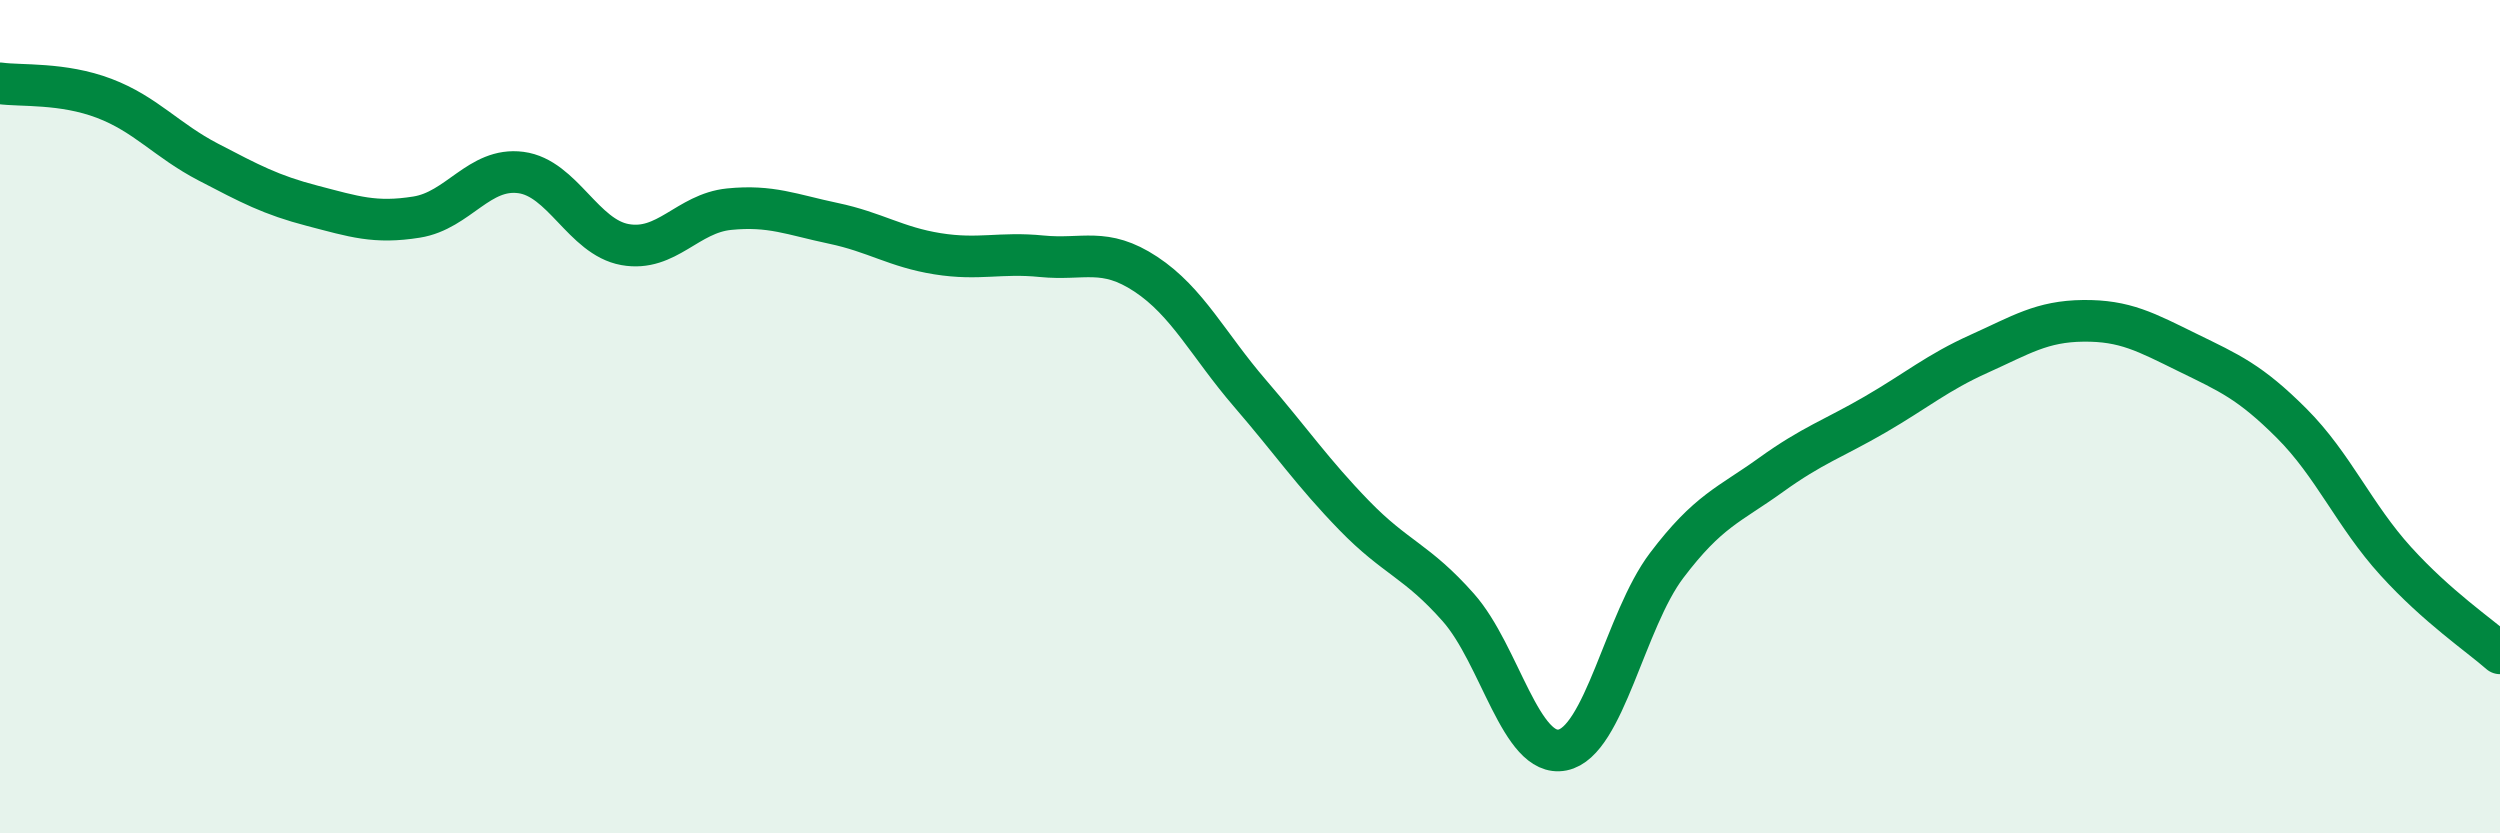
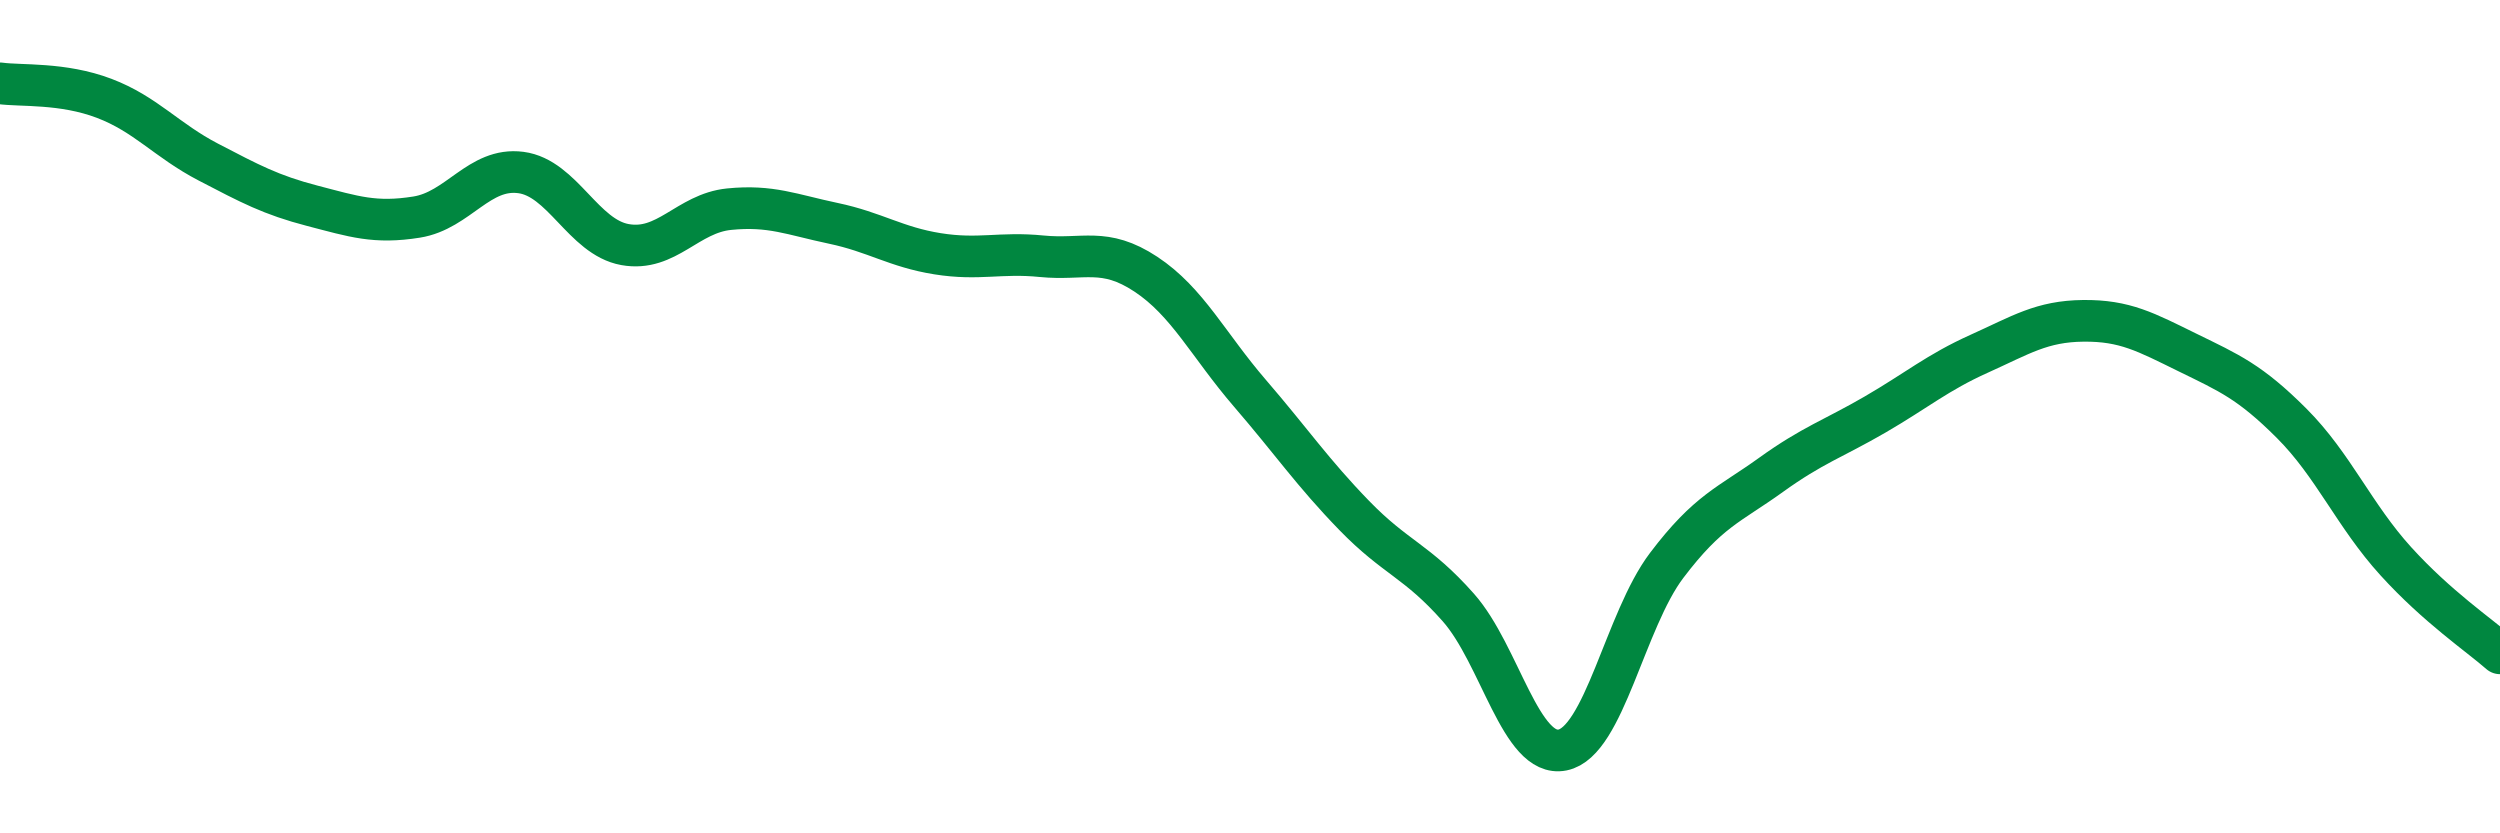
<svg xmlns="http://www.w3.org/2000/svg" width="60" height="20" viewBox="0 0 60 20">
-   <path d="M 0,2 C 0.5,2.07 1.5,1.98 2.5,2.36 C 3.5,2.74 4,3.37 5,3.89 C 6,4.41 6.5,4.68 7.5,4.94 C 8.5,5.2 9,5.37 10,5.21 C 11,5.05 11.5,4.01 12.5,4.14 C 13.5,4.27 14,5.69 15,5.87 C 16,6.05 16.5,5.12 17.5,5.02 C 18.5,4.92 19,5.15 20,5.36 C 21,5.57 21.5,5.93 22.5,6.09 C 23.5,6.25 24,6.05 25,6.15 C 26,6.25 26.5,5.92 27.5,6.58 C 28.5,7.24 29,8.28 30,9.44 C 31,10.6 31.5,11.34 32.5,12.37 C 33.5,13.4 34,13.45 35,14.58 C 36,15.71 36.5,18.2 37.5,18 C 38.5,17.8 39,14.89 40,13.57 C 41,12.25 41.5,12.12 42.5,11.4 C 43.5,10.68 44,10.53 45,9.95 C 46,9.37 46.5,8.94 47.5,8.49 C 48.5,8.04 49,7.71 50,7.7 C 51,7.69 51.5,7.97 52.5,8.46 C 53.5,8.95 54,9.16 55,10.16 C 56,11.16 56.5,12.37 57.5,13.47 C 58.5,14.57 59.5,15.24 60,15.68L60 20L0 20Z" fill="#008740" opacity="0.1" stroke-linecap="round" stroke-linejoin="round" />
  <path d="M 0,2 C 0.5,2.07 1.5,1.98 2.5,2.36 C 3.5,2.74 4,3.37 5,3.89 C 6,4.41 6.5,4.68 7.5,4.94 C 8.5,5.2 9,5.37 10,5.21 C 11,5.05 11.5,4.01 12.5,4.14 C 13.5,4.27 14,5.69 15,5.87 C 16,6.05 16.5,5.12 17.5,5.02 C 18.5,4.92 19,5.15 20,5.36 C 21,5.57 21.5,5.93 22.5,6.09 C 23.5,6.25 24,6.05 25,6.15 C 26,6.25 26.5,5.92 27.5,6.58 C 28.5,7.24 29,8.28 30,9.44 C 31,10.6 31.5,11.34 32.5,12.37 C 33.5,13.4 34,13.45 35,14.58 C 36,15.71 36.5,18.2 37.5,18 C 38.5,17.8 39,14.89 40,13.57 C 41,12.25 41.5,12.12 42.5,11.4 C 43.5,10.68 44,10.53 45,9.95 C 46,9.37 46.5,8.94 47.5,8.49 C 48.5,8.04 49,7.71 50,7.7 C 51,7.69 51.5,7.97 52.5,8.46 C 53.5,8.95 54,9.16 55,10.16 C 56,11.16 56.5,12.37 57.5,13.47 C 58.5,14.57 59.5,15.24 60,15.68" stroke="#008740" stroke-width="1" fill="none" stroke-linecap="round" stroke-linejoin="round" />
</svg>